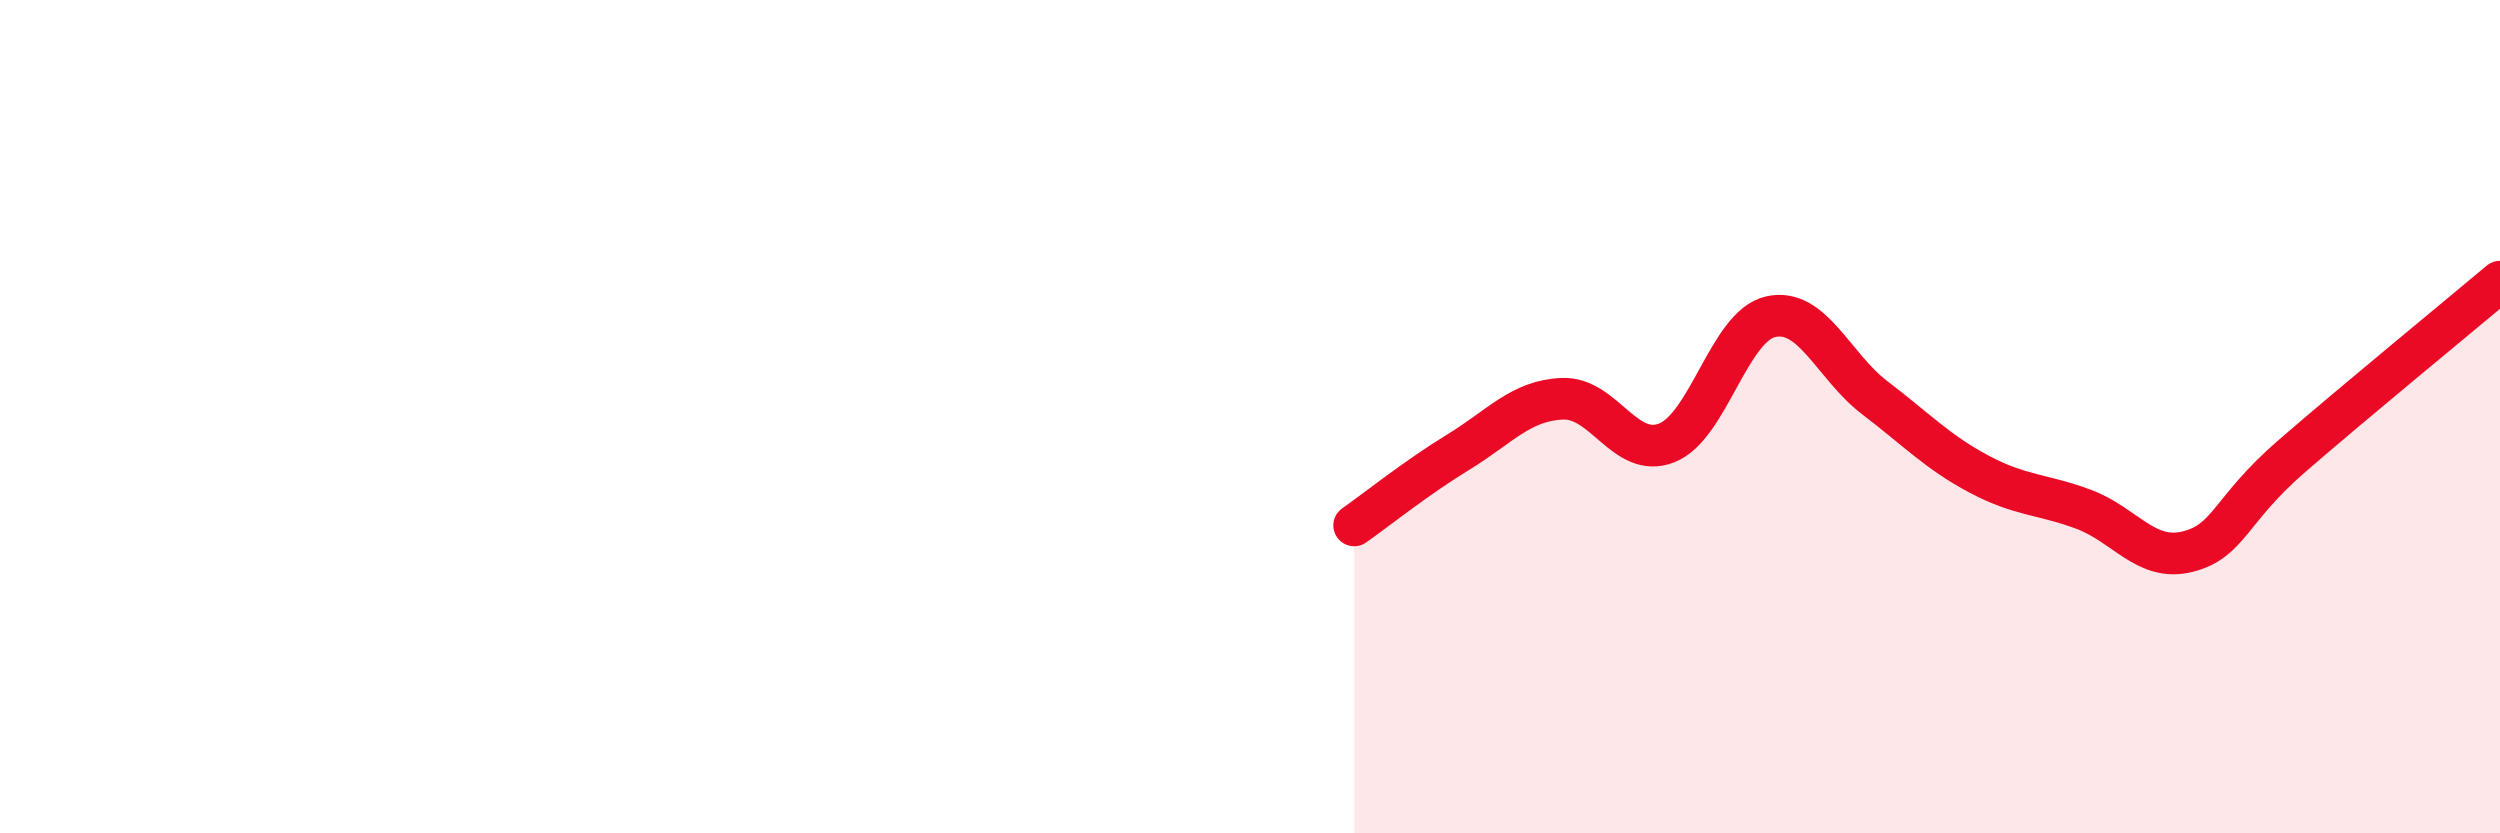
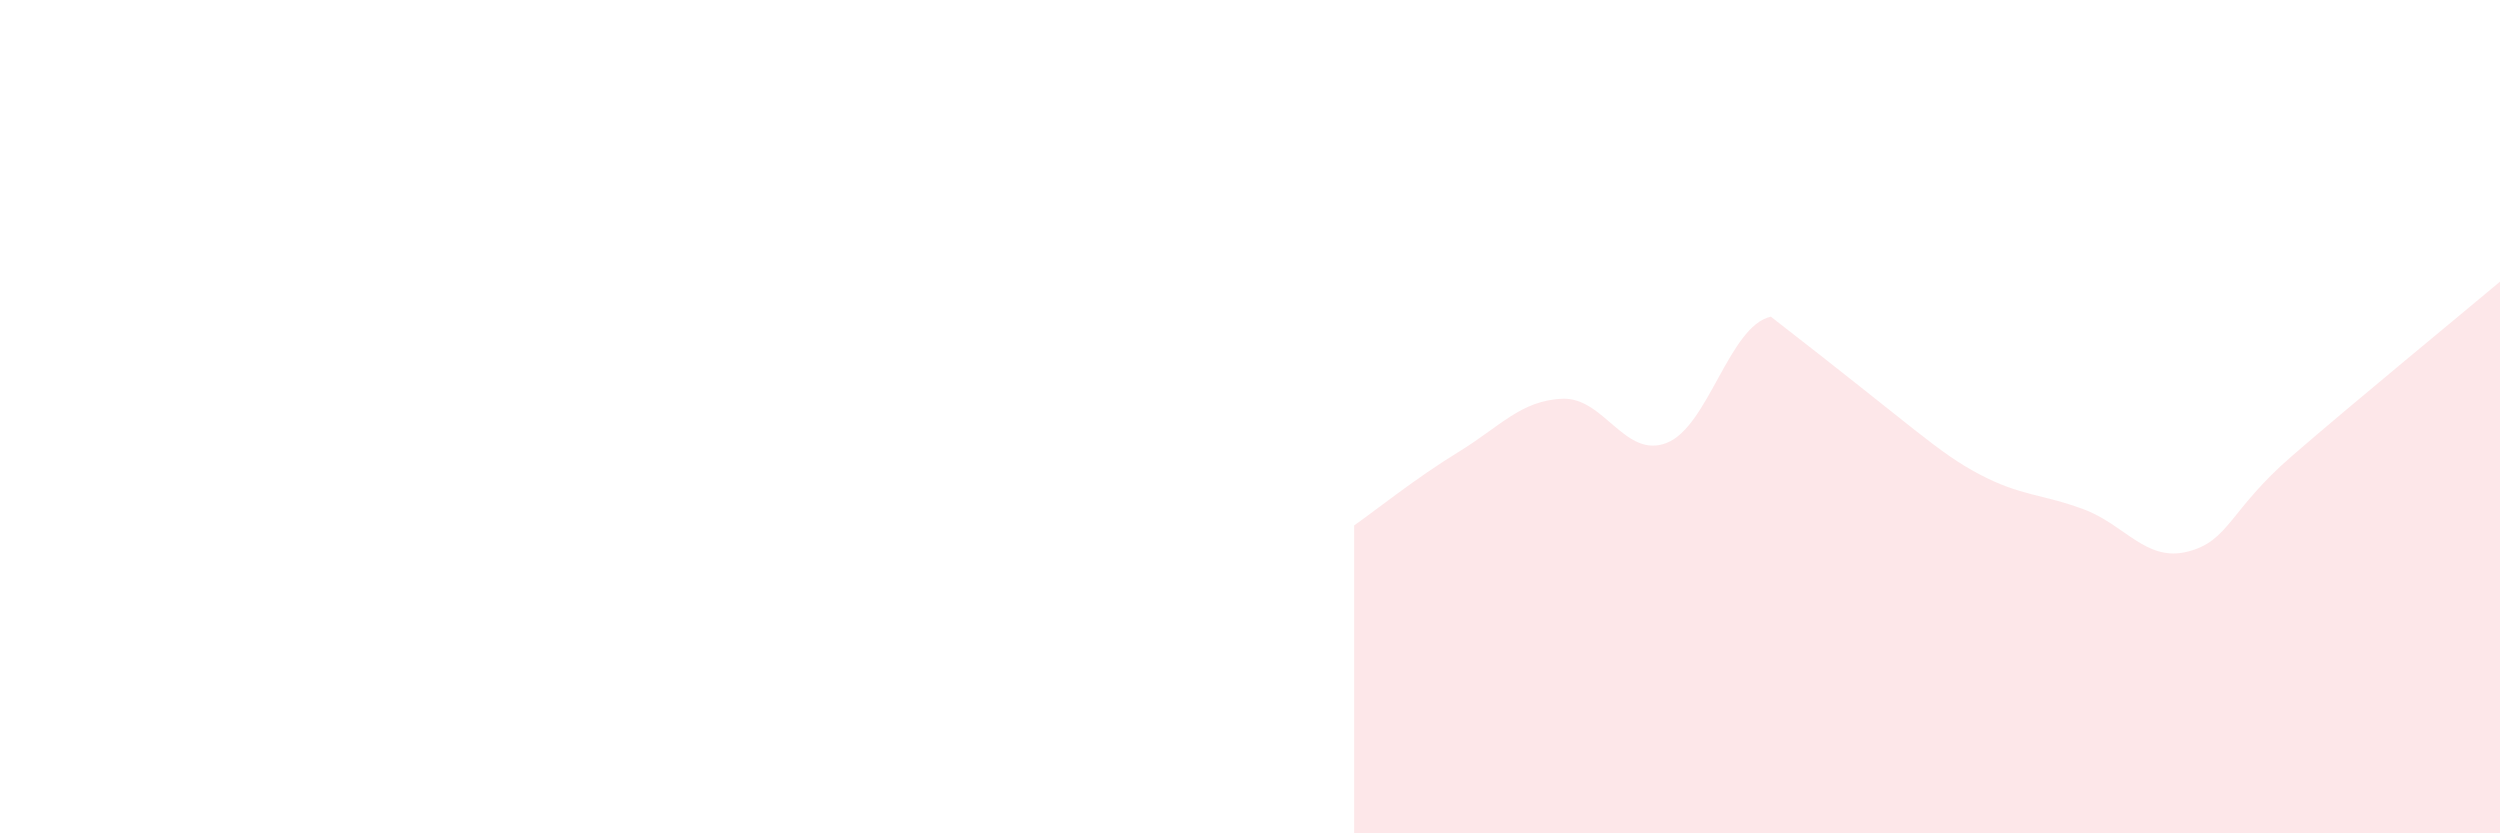
<svg xmlns="http://www.w3.org/2000/svg" width="60" height="20" viewBox="0 0 60 20">
-   <path d="M 32.5,12.61 C 33,12.26 34,11.46 35,10.85 C 36,10.24 36.5,9.61 37.5,9.57 C 38.5,9.53 39,11.02 40,10.63 C 41,10.24 41.5,7.82 42.5,7.6 C 43.5,7.38 44,8.79 45,9.55 C 46,10.31 46.5,10.85 47.5,11.38 C 48.5,11.91 49,11.85 50,12.22 C 51,12.59 51.5,13.49 52.5,13.24 C 53.5,12.99 53.5,12.25 55,10.95 C 56.5,9.65 59,7.6 60,6.76L60 20L32.5 20Z" fill="#EB0A25" opacity="0.1" stroke-linecap="round" stroke-linejoin="round" />
-   <path d="M 32.5,12.61 C 33,12.26 34,11.46 35,10.85 C 36,10.24 36.5,9.61 37.5,9.57 C 38.5,9.53 39,11.02 40,10.63 C 41,10.24 41.5,7.82 42.5,7.6 C 43.5,7.38 44,8.79 45,9.55 C 46,10.31 46.5,10.85 47.5,11.38 C 48.5,11.91 49,11.85 50,12.22 C 51,12.59 51.5,13.49 52.5,13.24 C 53.5,12.99 53.5,12.25 55,10.95 C 56.5,9.65 59,7.6 60,6.76" stroke="#EB0A25" stroke-width="1" fill="none" stroke-linecap="round" stroke-linejoin="round" />
+   <path d="M 32.5,12.61 C 33,12.26 34,11.46 35,10.85 C 36,10.24 36.5,9.61 37.5,9.57 C 38.5,9.53 39,11.02 40,10.63 C 41,10.24 41.5,7.82 42.5,7.6 C 46,10.31 46.5,10.85 47.5,11.38 C 48.5,11.91 49,11.85 50,12.22 C 51,12.59 51.5,13.49 52.5,13.24 C 53.5,12.99 53.5,12.25 55,10.95 C 56.5,9.65 59,7.6 60,6.76L60 20L32.5 20Z" fill="#EB0A25" opacity="0.1" stroke-linecap="round" stroke-linejoin="round" />
</svg>